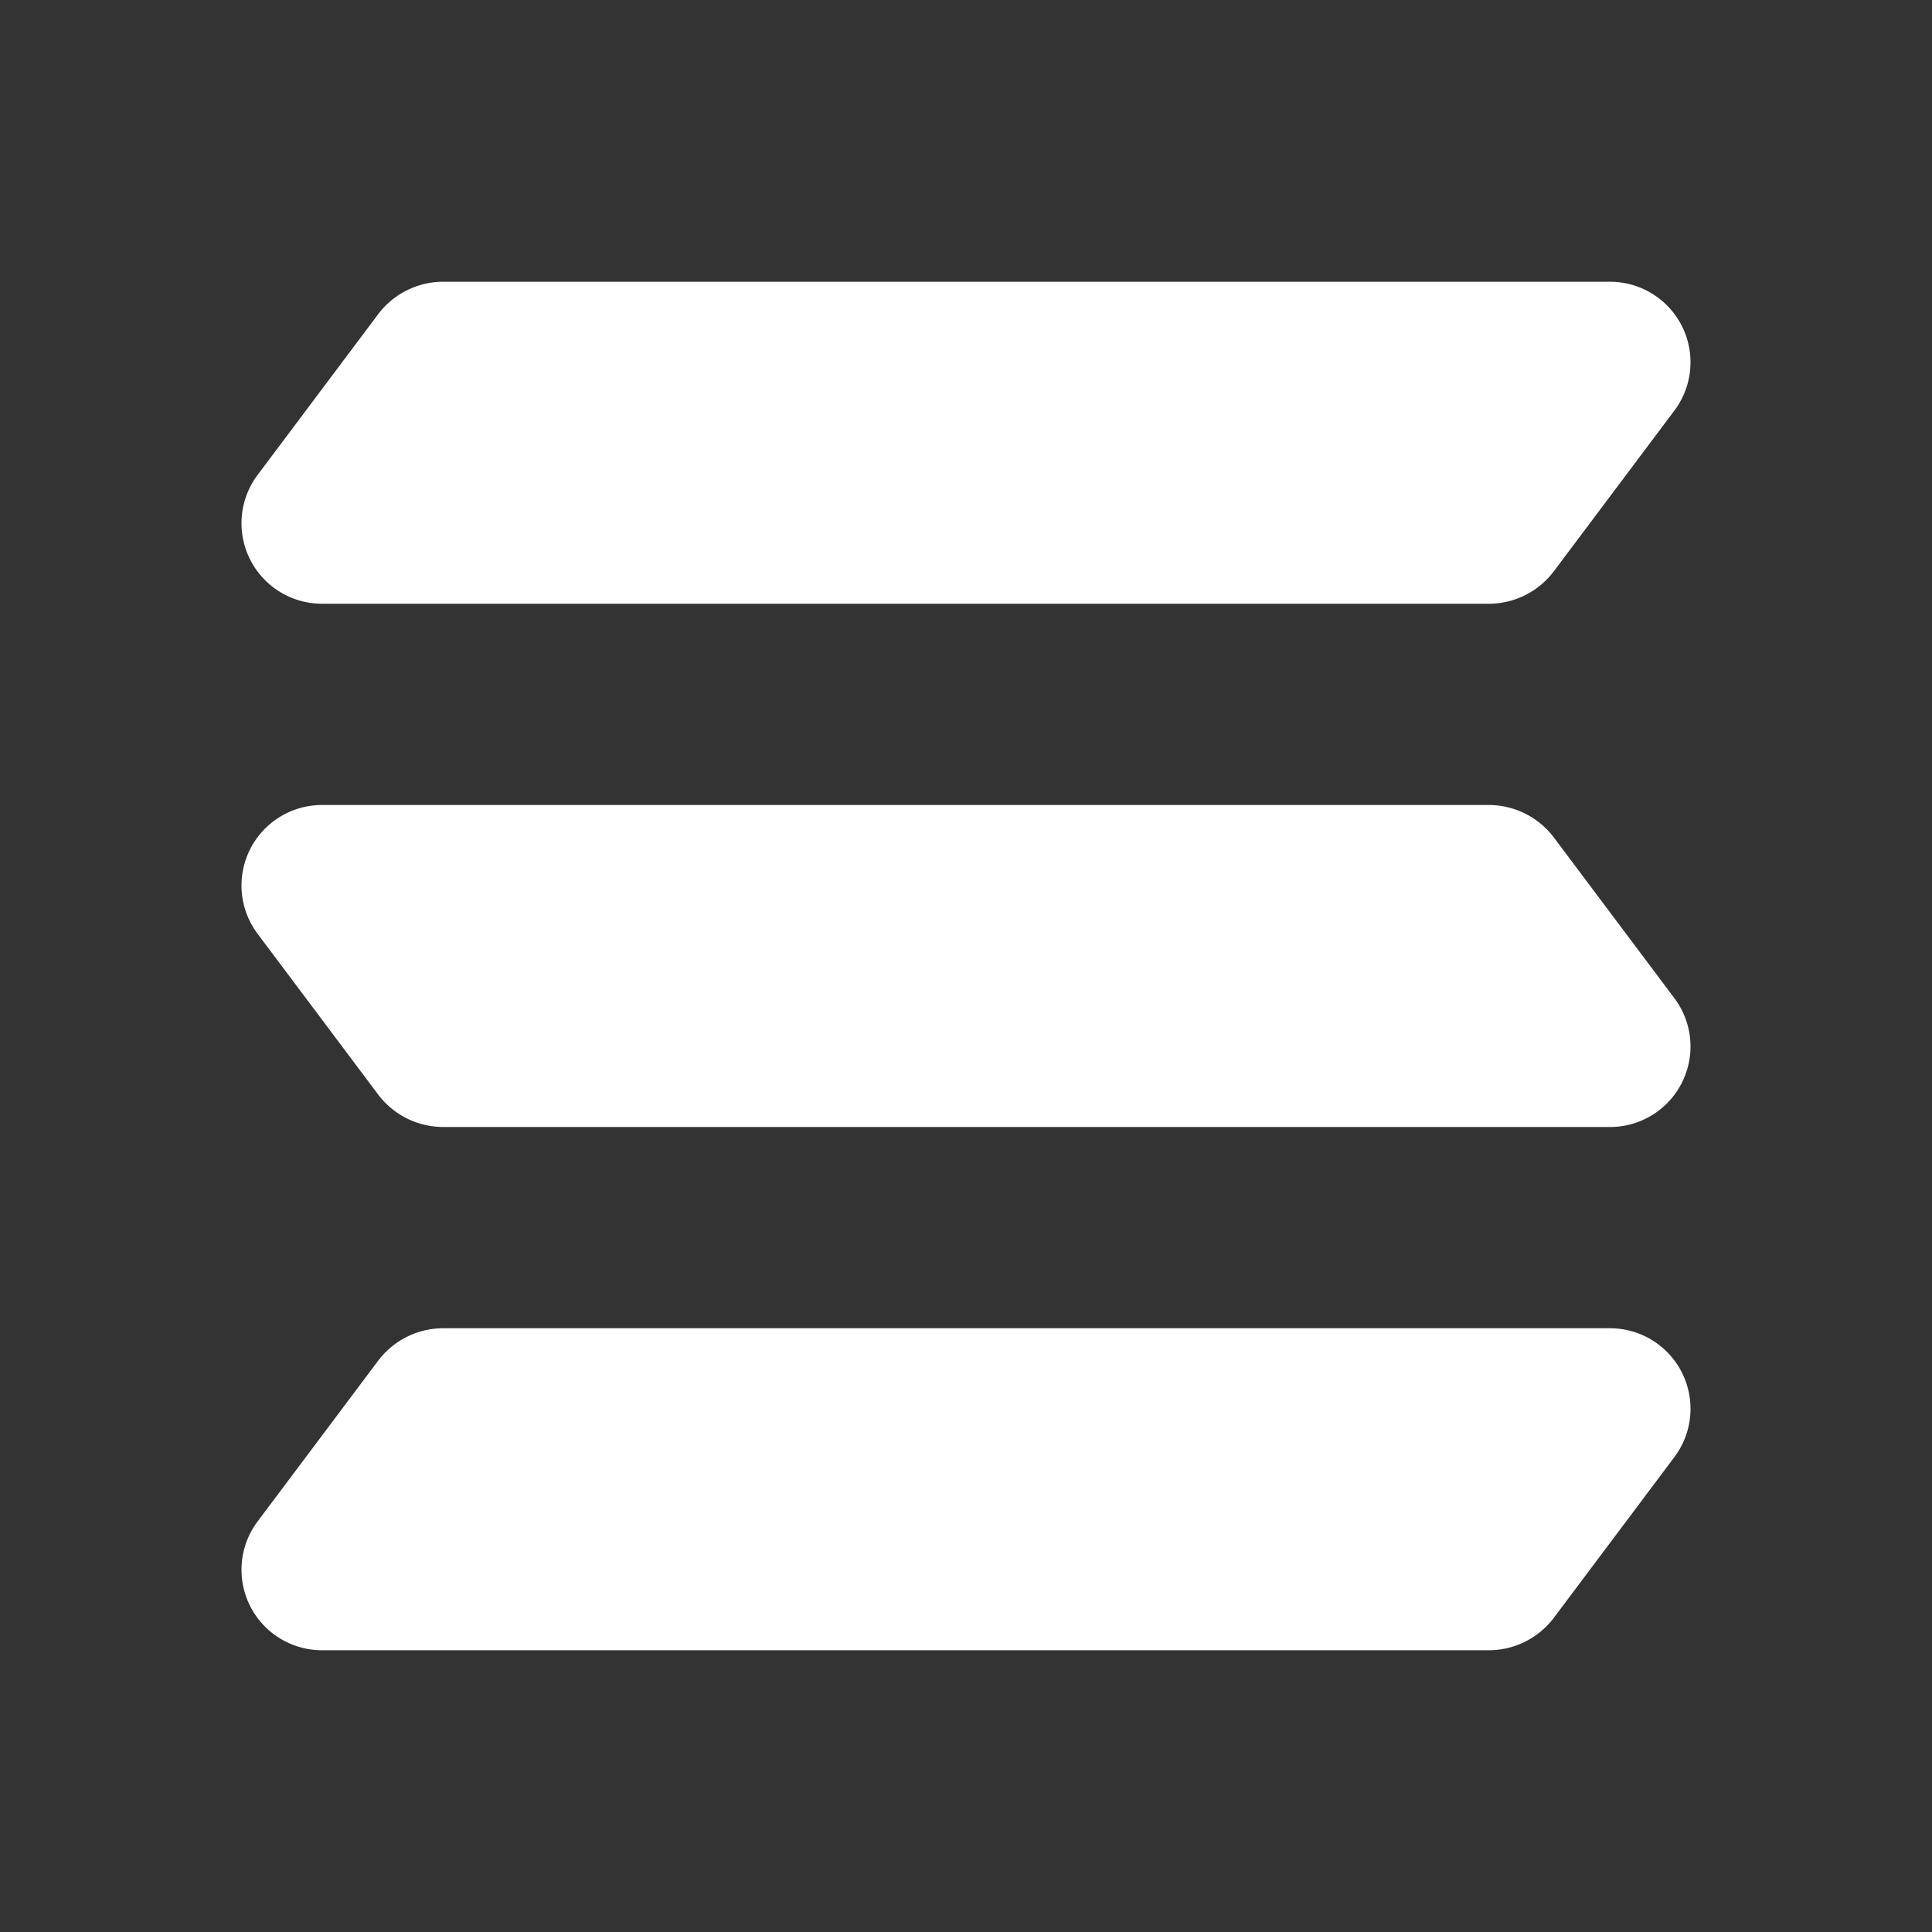
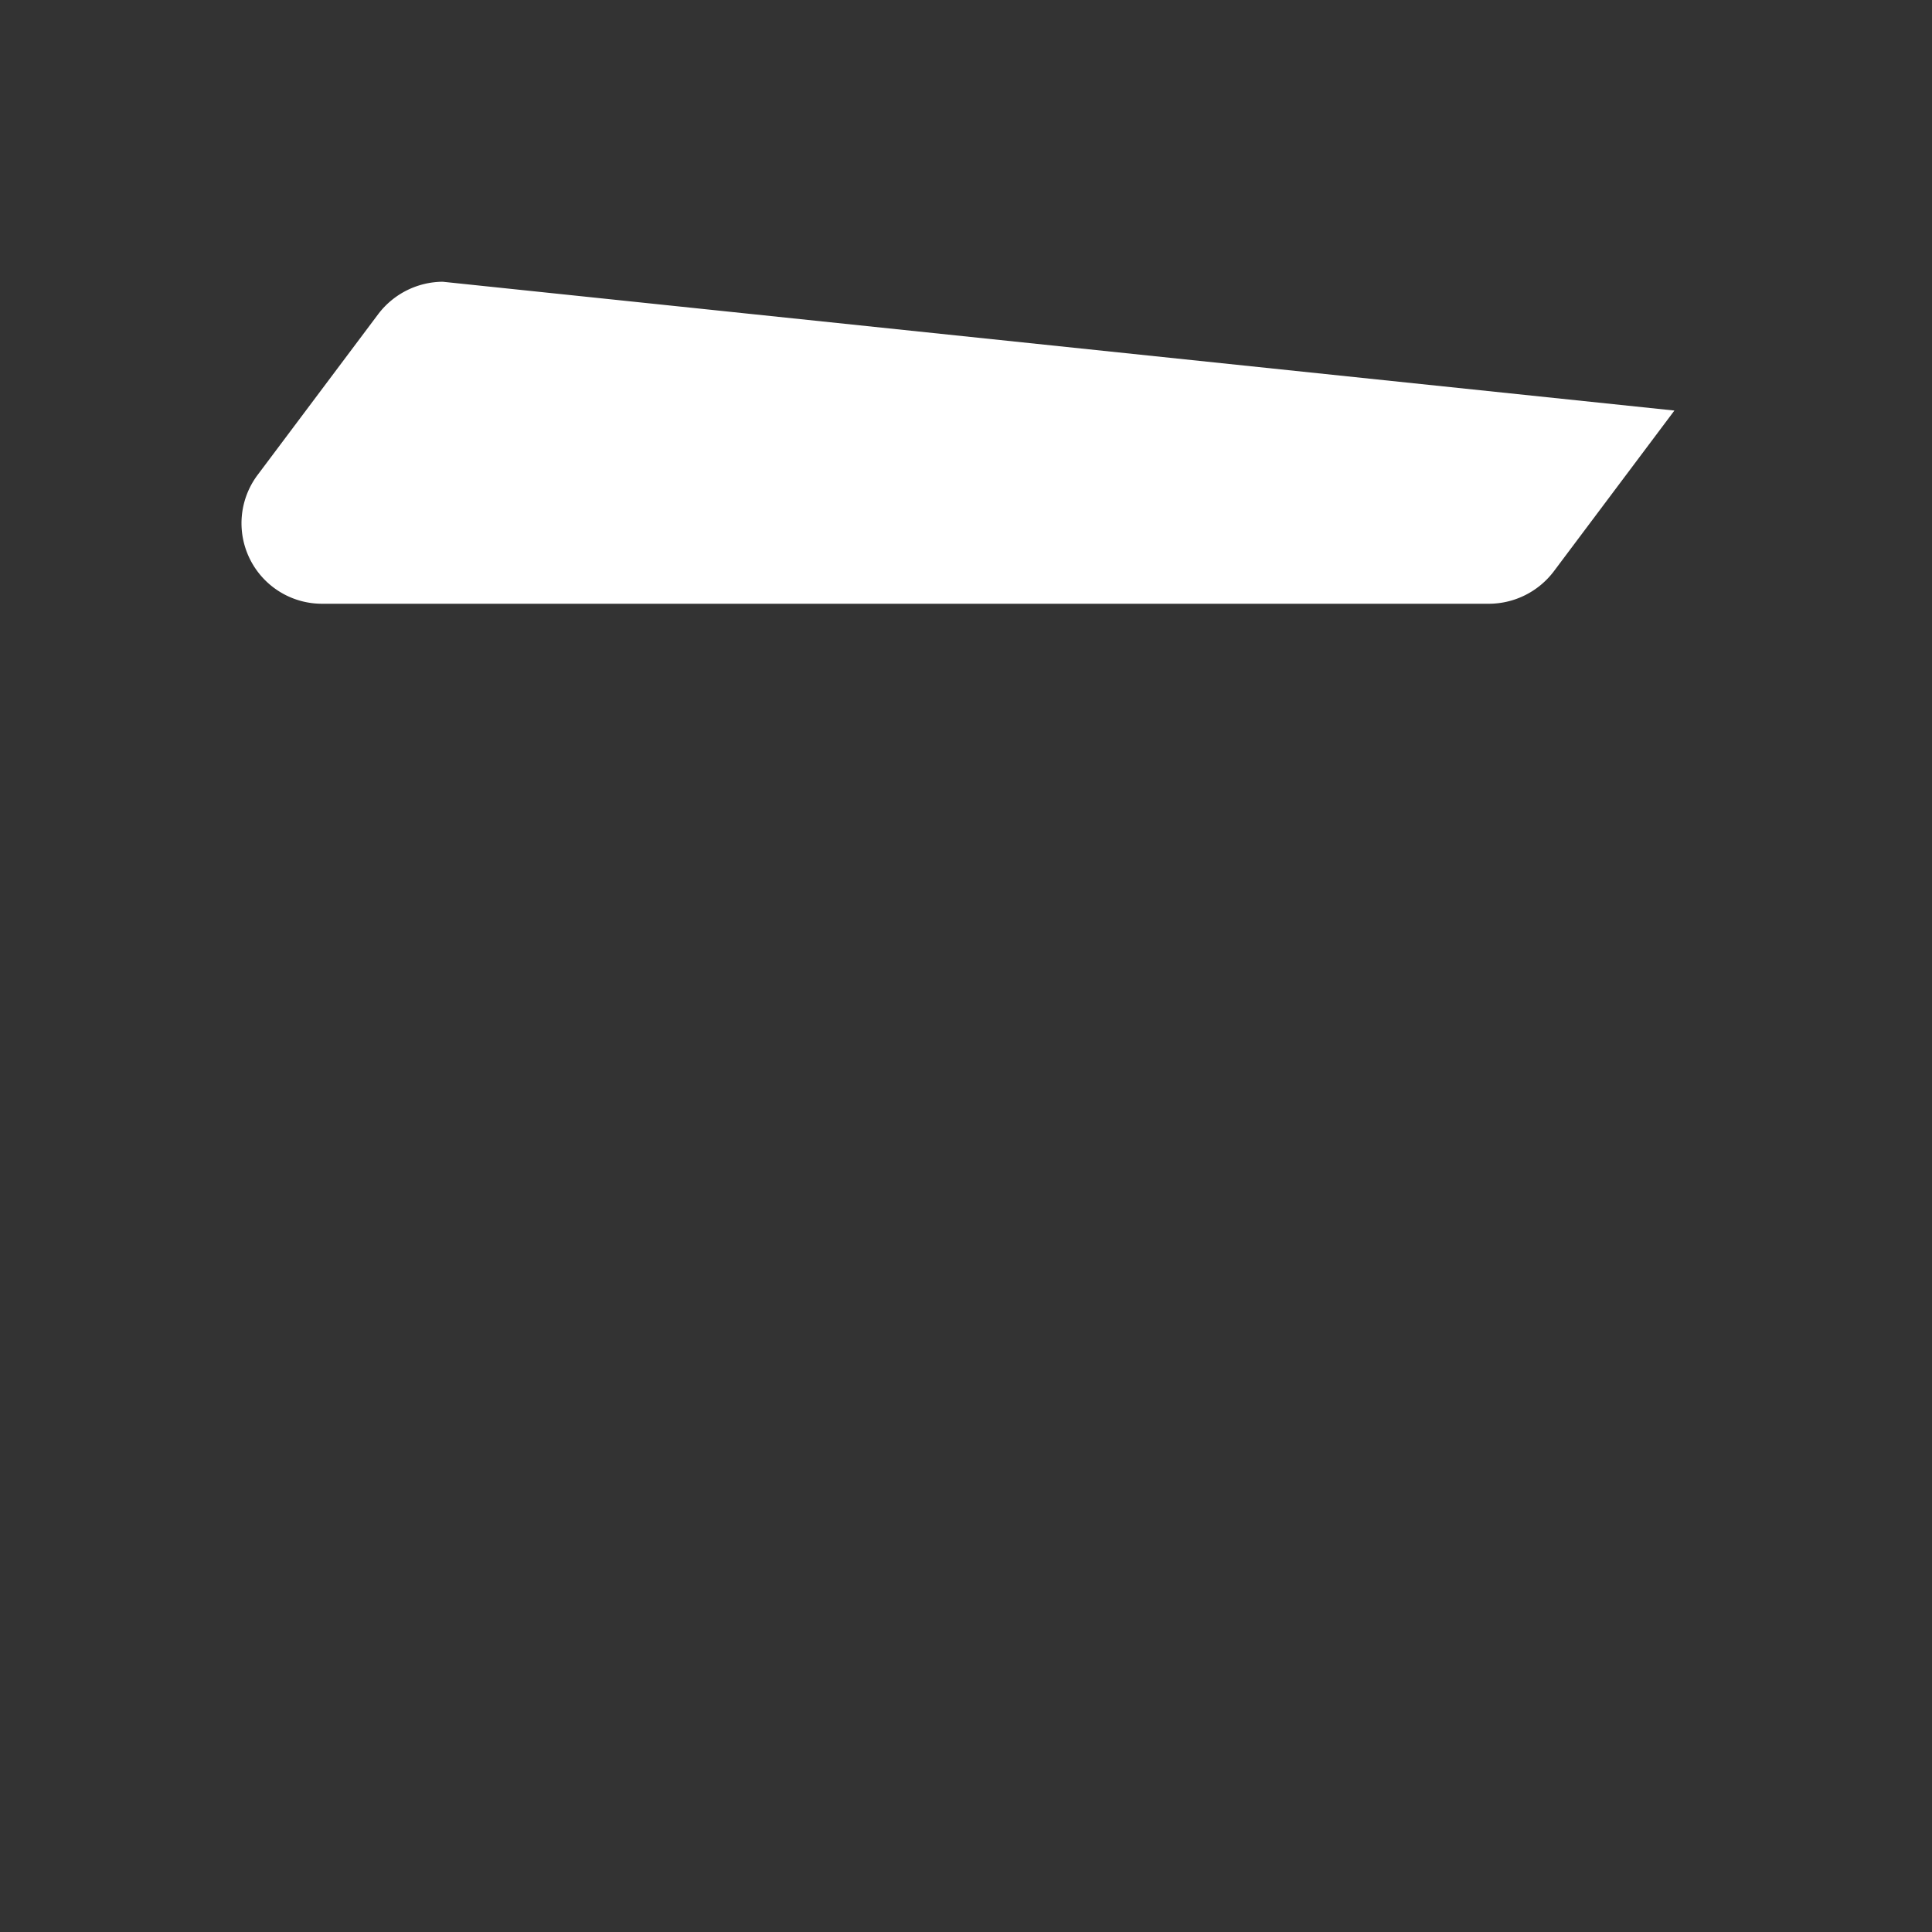
<svg xmlns="http://www.w3.org/2000/svg" t="1734010335466" class="icon" viewBox="0 0 1024 1024" version="1.1" p-id="15990" width="128" height="128">
  <rect x="0" y="0" width="1024" height="1024" fill="#333333" stroke="none" />
-   <path d="M234.667 149.333a43.264 43.264 0 0 0-34.133 17.067l-64 85.333A42.667 42.667 0 0 0 170.667 320h618.667a43.264 43.264 0 0 0 34.133-17.067l64-85.333a42.667 42.667 0 0 0-34.133-68.267z" p-id="15991" fill="#ffffff" />
-   <path d="M789.333 426.667a43.264 43.264 0 0 1 34.133 17.067l64 85.333A42.667 42.667 0 0 1 853.333 597.333H234.667a43.264 43.264 0 0 1-34.133-17.067l-64-85.333A42.667 42.667 0 0 1 170.667 426.667zM234.667 704a43.264 43.264 0 0 0-34.133 17.067l-64 85.333a42.667 42.667 0 0 0 34.133 68.267h618.667a43.264 43.264 0 0 0 34.133-17.067l64-85.333a42.667 42.667 0 0 0-34.133-68.267z" p-id="15992" fill="#ffffff" />
+   <path d="M234.667 149.333a43.264 43.264 0 0 0-34.133 17.067l-64 85.333A42.667 42.667 0 0 0 170.667 320h618.667a43.264 43.264 0 0 0 34.133-17.067l64-85.333z" p-id="15991" fill="#ffffff" />
</svg>